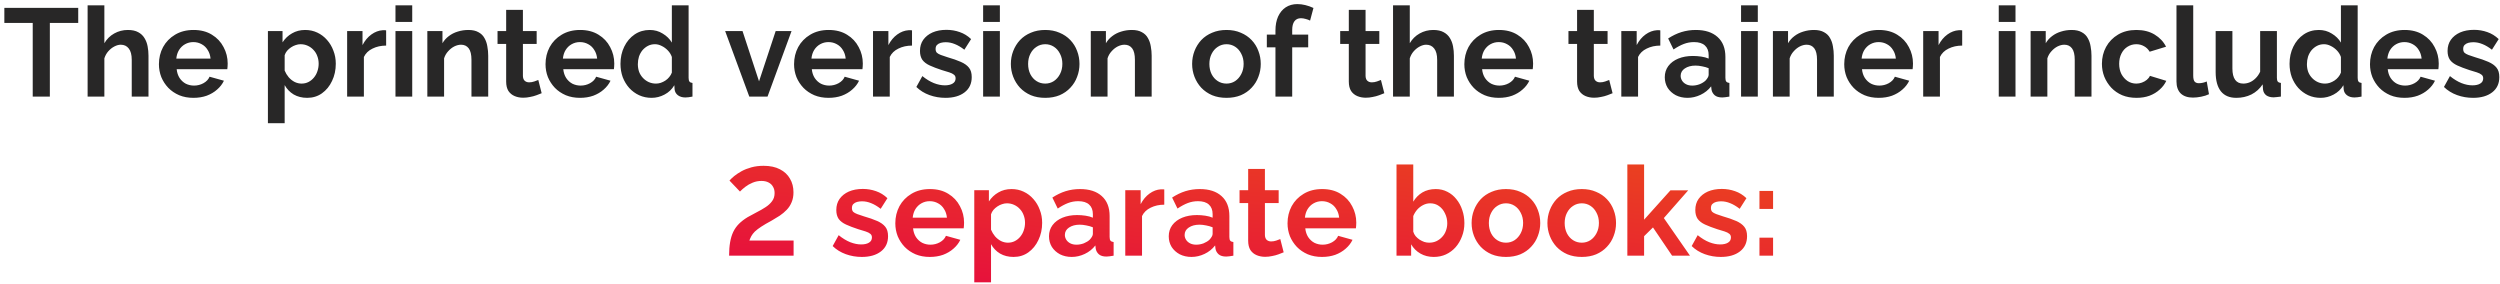
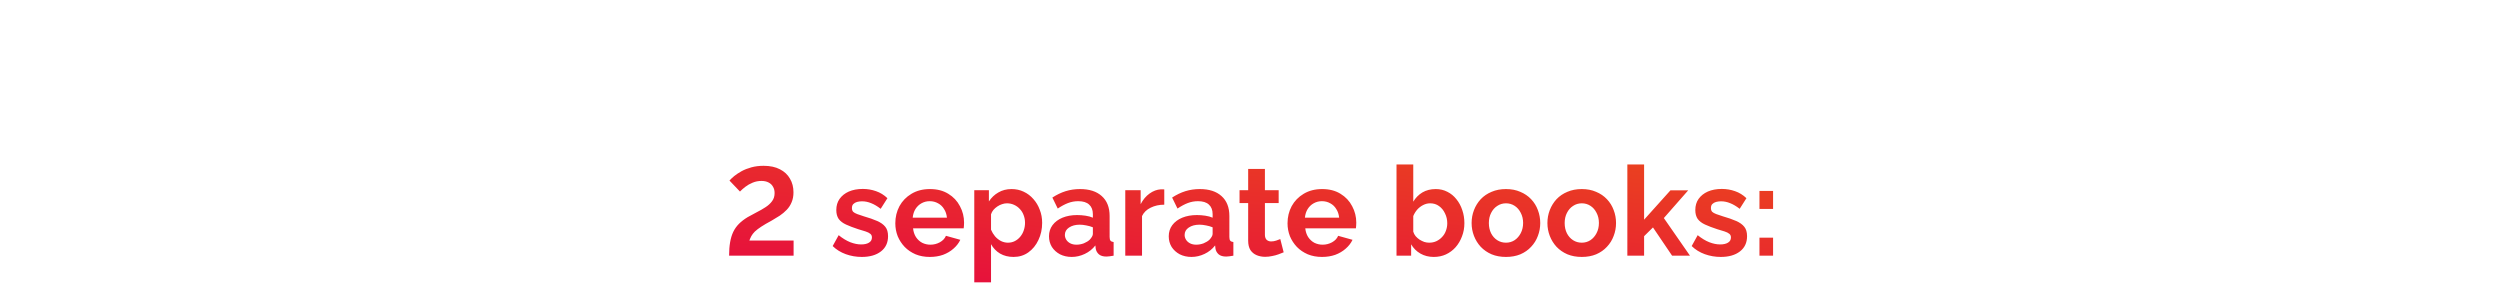
<svg xmlns="http://www.w3.org/2000/svg" width="440" height="50" viewBox="0 0 440 50" fill="none">
-   <path d="M13.767 4.042H8.773V17H5.759V4.042H0.765V1.38H13.767V4.042ZM26.134 17H23.186V10.532C23.186 9.637 23.01 8.97 22.658 8.53C22.321 8.09 21.852 7.87 21.25 7.87C20.898 7.87 20.524 7.973 20.128 8.178C19.732 8.383 19.373 8.669 19.05 9.036C18.742 9.388 18.515 9.799 18.368 10.268V17H15.42V0.94H18.368V7.606C18.794 6.873 19.373 6.301 20.106 5.89C20.84 5.479 21.639 5.274 22.504 5.274C23.252 5.274 23.861 5.406 24.33 5.67C24.799 5.919 25.166 6.264 25.43 6.704C25.694 7.129 25.878 7.613 25.98 8.156C26.083 8.684 26.134 9.234 26.134 9.806V17ZM34.044 17.22C33.12 17.22 32.283 17.066 31.535 16.758C30.788 16.435 30.149 16.003 29.622 15.46C29.093 14.903 28.683 14.272 28.39 13.568C28.111 12.849 27.971 12.094 27.971 11.302C27.971 10.202 28.213 9.197 28.698 8.288C29.196 7.379 29.9 6.653 30.809 6.11C31.733 5.553 32.819 5.274 34.066 5.274C35.327 5.274 36.405 5.553 37.3 6.11C38.194 6.653 38.876 7.379 39.346 8.288C39.83 9.183 40.072 10.151 40.072 11.192C40.072 11.368 40.064 11.551 40.05 11.742C40.035 11.918 40.02 12.065 40.005 12.182H31.096C31.154 12.769 31.323 13.282 31.602 13.722C31.895 14.162 32.261 14.499 32.702 14.734C33.156 14.954 33.64 15.064 34.154 15.064C34.74 15.064 35.29 14.925 35.803 14.646C36.331 14.353 36.691 13.971 36.882 13.502L39.411 14.206C39.133 14.793 38.73 15.313 38.202 15.768C37.688 16.223 37.08 16.582 36.376 16.846C35.672 17.095 34.894 17.22 34.044 17.22ZM31.029 10.312H37.057C36.999 9.725 36.83 9.219 36.551 8.794C36.288 8.354 35.935 8.017 35.495 7.782C35.056 7.533 34.564 7.408 34.022 7.408C33.493 7.408 33.01 7.533 32.569 7.782C32.144 8.017 31.792 8.354 31.514 8.794C31.25 9.219 31.088 9.725 31.029 10.312ZM54.06 17.22C53.166 17.22 52.374 17.022 51.684 16.626C51.01 16.215 50.482 15.665 50.1 14.976V21.686H47.153V5.472H49.727V7.452C50.166 6.777 50.724 6.249 51.398 5.868C52.073 5.472 52.843 5.274 53.709 5.274C54.486 5.274 55.197 5.428 55.843 5.736C56.502 6.044 57.075 6.477 57.559 7.034C58.042 7.577 58.416 8.207 58.681 8.926C58.959 9.63 59.099 10.393 59.099 11.214C59.099 12.329 58.879 13.341 58.438 14.25C58.013 15.159 57.419 15.885 56.657 16.428C55.908 16.956 55.043 17.22 54.06 17.22ZM53.071 14.712C53.525 14.712 53.936 14.617 54.303 14.426C54.669 14.235 54.984 13.979 55.248 13.656C55.527 13.319 55.733 12.945 55.864 12.534C56.011 12.109 56.084 11.669 56.084 11.214C56.084 10.73 56.004 10.283 55.843 9.872C55.696 9.461 55.476 9.102 55.182 8.794C54.889 8.471 54.544 8.222 54.148 8.046C53.767 7.87 53.349 7.782 52.895 7.782C52.616 7.782 52.33 7.833 52.036 7.936C51.758 8.024 51.486 8.156 51.222 8.332C50.959 8.508 50.724 8.713 50.519 8.948C50.328 9.183 50.188 9.439 50.1 9.718V12.424C50.276 12.849 50.511 13.238 50.804 13.59C51.112 13.942 51.465 14.221 51.861 14.426C52.257 14.617 52.66 14.712 53.071 14.712ZM67.96 8.024C67.065 8.024 66.266 8.2 65.562 8.552C64.858 8.889 64.352 9.381 64.044 10.026V17H61.096V5.472H63.802V7.936C64.213 7.144 64.733 6.521 65.364 6.066C65.995 5.611 66.662 5.362 67.366 5.318C67.527 5.318 67.652 5.318 67.74 5.318C67.828 5.318 67.901 5.325 67.96 5.34V8.024ZM69.604 17V5.472H72.552V17H69.604ZM69.604 3.866V0.94H72.552V3.866H69.604ZM85.925 17H82.977V10.532C82.977 9.608 82.816 8.933 82.493 8.508C82.171 8.083 81.723 7.87 81.151 7.87C80.755 7.87 80.352 7.973 79.941 8.178C79.545 8.383 79.186 8.669 78.863 9.036C78.54 9.388 78.306 9.799 78.159 10.268V17H75.211V5.472H77.873V7.606C78.166 7.107 78.54 6.689 78.995 6.352C79.45 6 79.971 5.736 80.557 5.56C81.159 5.369 81.789 5.274 82.449 5.274C83.168 5.274 83.754 5.406 84.209 5.67C84.678 5.919 85.031 6.264 85.265 6.704C85.514 7.129 85.683 7.613 85.771 8.156C85.874 8.699 85.925 9.249 85.925 9.806V17ZM95.332 16.406C95.083 16.509 94.782 16.626 94.43 16.758C94.078 16.89 93.697 16.993 93.286 17.066C92.89 17.154 92.487 17.198 92.076 17.198C91.533 17.198 91.035 17.103 90.58 16.912C90.125 16.721 89.759 16.421 89.48 16.01C89.216 15.585 89.084 15.035 89.084 14.36V7.738H87.566V5.472H89.084V1.732H92.032V5.472H94.452V7.738H92.032V13.37C92.047 13.766 92.157 14.052 92.362 14.228C92.567 14.404 92.824 14.492 93.132 14.492C93.44 14.492 93.741 14.441 94.034 14.338C94.327 14.235 94.562 14.147 94.738 14.074L95.332 16.406ZM102.084 17.22C101.16 17.22 100.324 17.066 99.576 16.758C98.829 16.435 98.191 16.003 97.662 15.46C97.135 14.903 96.724 14.272 96.43 13.568C96.152 12.849 96.013 12.094 96.013 11.302C96.013 10.202 96.254 9.197 96.739 8.288C97.237 7.379 97.941 6.653 98.85 6.11C99.775 5.553 100.86 5.274 102.106 5.274C103.368 5.274 104.446 5.553 105.34 6.11C106.235 6.653 106.917 7.379 107.386 8.288C107.87 9.183 108.112 10.151 108.112 11.192C108.112 11.368 108.105 11.551 108.09 11.742C108.076 11.918 108.061 12.065 108.046 12.182H99.136C99.195 12.769 99.364 13.282 99.642 13.722C99.936 14.162 100.302 14.499 100.742 14.734C101.197 14.954 101.681 15.064 102.194 15.064C102.781 15.064 103.331 14.925 103.844 14.646C104.372 14.353 104.732 13.971 104.922 13.502L107.452 14.206C107.174 14.793 106.77 15.313 106.242 15.768C105.729 16.223 105.12 16.582 104.416 16.846C103.712 17.095 102.935 17.22 102.084 17.22ZM99.07 10.312H105.098C105.04 9.725 104.871 9.219 104.592 8.794C104.328 8.354 103.976 8.017 103.536 7.782C103.096 7.533 102.605 7.408 102.062 7.408C101.534 7.408 101.05 7.533 100.61 7.782C100.185 8.017 99.833 8.354 99.555 8.794C99.29 9.219 99.129 9.725 99.07 10.312ZM109.204 11.236C109.204 10.121 109.424 9.117 109.864 8.222C110.304 7.313 110.913 6.594 111.69 6.066C112.468 5.538 113.355 5.274 114.352 5.274C115.203 5.274 115.966 5.487 116.64 5.912C117.33 6.323 117.865 6.851 118.246 7.496V0.94H121.194V13.7C121.194 14.008 121.246 14.228 121.348 14.36C121.451 14.492 121.627 14.573 121.876 14.602V17C121.363 17.103 120.945 17.154 120.622 17.154C120.094 17.154 119.654 17.022 119.302 16.758C118.965 16.494 118.774 16.149 118.73 15.724L118.686 14.998C118.261 15.717 117.682 16.267 116.948 16.648C116.23 17.029 115.474 17.22 114.682 17.22C113.89 17.22 113.157 17.066 112.482 16.758C111.822 16.45 111.243 16.025 110.744 15.482C110.26 14.939 109.879 14.309 109.6 13.59C109.336 12.857 109.204 12.072 109.204 11.236ZM118.246 12.776V10.026C118.1 9.601 117.865 9.219 117.542 8.882C117.22 8.545 116.86 8.281 116.464 8.09C116.068 7.885 115.672 7.782 115.276 7.782C114.822 7.782 114.411 7.877 114.044 8.068C113.678 8.259 113.355 8.515 113.076 8.838C112.812 9.161 112.607 9.535 112.46 9.96C112.328 10.385 112.262 10.833 112.262 11.302C112.262 11.771 112.336 12.219 112.482 12.644C112.644 13.055 112.871 13.414 113.164 13.722C113.458 14.03 113.795 14.272 114.176 14.448C114.572 14.624 114.998 14.712 115.452 14.712C115.731 14.712 116.01 14.668 116.288 14.58C116.582 14.477 116.853 14.345 117.102 14.184C117.366 14.008 117.594 13.803 117.784 13.568C117.99 13.319 118.144 13.055 118.246 12.776ZM131.874 17L127.628 5.472H130.686L133.59 14.316L136.516 5.472H139.31L135.086 17H131.874ZM145.827 17.22C144.903 17.22 144.067 17.066 143.319 16.758C142.571 16.435 141.933 16.003 141.405 15.46C140.877 14.903 140.466 14.272 140.173 13.568C139.894 12.849 139.755 12.094 139.755 11.302C139.755 10.202 139.997 9.197 140.481 8.288C140.979 7.379 141.683 6.653 142.593 6.11C143.517 5.553 144.602 5.274 145.849 5.274C147.11 5.274 148.188 5.553 149.083 6.11C149.977 6.653 150.659 7.379 151.129 8.288C151.613 9.183 151.855 10.151 151.855 11.192C151.855 11.368 151.847 11.551 151.833 11.742C151.818 11.918 151.803 12.065 151.789 12.182H142.879C142.937 12.769 143.106 13.282 143.385 13.722C143.678 14.162 144.045 14.499 144.485 14.734C144.939 14.954 145.423 15.064 145.937 15.064C146.523 15.064 147.073 14.925 147.587 14.646C148.115 14.353 148.474 13.971 148.665 13.502L151.195 14.206C150.916 14.793 150.513 15.313 149.985 15.768C149.471 16.223 148.863 16.582 148.159 16.846C147.455 17.095 146.677 17.22 145.827 17.22ZM142.813 10.312H148.841C148.782 9.725 148.613 9.219 148.335 8.794C148.071 8.354 147.719 8.017 147.279 7.782C146.839 7.533 146.347 7.408 145.805 7.408C145.277 7.408 144.793 7.533 144.353 7.782C143.927 8.017 143.575 8.354 143.297 8.794C143.033 9.219 142.871 9.725 142.813 10.312ZM160.515 8.024C159.62 8.024 158.821 8.2 158.117 8.552C157.413 8.889 156.907 9.381 156.599 10.026V17H153.651V5.472H156.357V7.936C156.767 7.144 157.288 6.521 157.919 6.066C158.549 5.611 159.217 5.362 159.921 5.318C160.082 5.318 160.207 5.318 160.295 5.318C160.383 5.318 160.456 5.325 160.515 5.34V8.024ZM166.404 17.22C165.422 17.22 164.483 17.059 163.588 16.736C162.694 16.413 161.924 15.937 161.278 15.306L162.334 13.392C163.024 13.949 163.698 14.36 164.358 14.624C165.033 14.888 165.678 15.02 166.294 15.02C166.866 15.02 167.321 14.917 167.658 14.712C168.01 14.507 168.186 14.199 168.186 13.788C168.186 13.509 168.091 13.297 167.9 13.15C167.71 12.989 167.431 12.849 167.064 12.732C166.712 12.615 166.28 12.483 165.766 12.336C164.916 12.057 164.204 11.786 163.632 11.522C163.06 11.258 162.628 10.928 162.334 10.532C162.056 10.121 161.916 9.601 161.916 8.97C161.916 8.207 162.107 7.555 162.488 7.012C162.884 6.455 163.427 6.022 164.116 5.714C164.82 5.406 165.642 5.252 166.58 5.252C167.402 5.252 168.179 5.384 168.912 5.648C169.646 5.897 170.313 6.308 170.914 6.88L169.726 8.75C169.14 8.295 168.582 7.965 168.054 7.76C167.526 7.54 166.991 7.43 166.448 7.43C166.14 7.43 165.847 7.467 165.568 7.54C165.304 7.613 165.084 7.738 164.908 7.914C164.747 8.075 164.666 8.31 164.666 8.618C164.666 8.897 164.74 9.117 164.886 9.278C165.048 9.425 165.282 9.557 165.59 9.674C165.913 9.791 166.302 9.923 166.756 10.07C167.68 10.334 168.458 10.605 169.088 10.884C169.734 11.163 170.218 11.507 170.54 11.918C170.863 12.314 171.024 12.864 171.024 13.568C171.024 14.712 170.606 15.607 169.77 16.252C168.934 16.897 167.812 17.22 166.404 17.22ZM173.03 17V5.472H175.978V17H173.03ZM173.03 3.866V0.94H175.978V3.866H173.03ZM183.961 17.22C183.022 17.22 182.179 17.066 181.431 16.758C180.683 16.435 180.045 15.995 179.517 15.438C179.004 14.881 178.608 14.243 178.329 13.524C178.05 12.805 177.911 12.05 177.911 11.258C177.911 10.451 178.05 9.689 178.329 8.97C178.608 8.251 179.004 7.613 179.517 7.056C180.045 6.499 180.683 6.066 181.431 5.758C182.179 5.435 183.022 5.274 183.961 5.274C184.9 5.274 185.736 5.435 186.469 5.758C187.217 6.066 187.855 6.499 188.383 7.056C188.911 7.613 189.307 8.251 189.571 8.97C189.85 9.689 189.989 10.451 189.989 11.258C189.989 12.05 189.85 12.805 189.571 13.524C189.307 14.243 188.911 14.881 188.383 15.438C187.87 15.995 187.239 16.435 186.491 16.758C185.743 17.066 184.9 17.22 183.961 17.22ZM180.947 11.258C180.947 11.933 181.079 12.534 181.343 13.062C181.607 13.575 181.966 13.979 182.421 14.272C182.876 14.565 183.389 14.712 183.961 14.712C184.518 14.712 185.024 14.565 185.479 14.272C185.934 13.964 186.293 13.553 186.557 13.04C186.836 12.512 186.975 11.911 186.975 11.236C186.975 10.576 186.836 9.982 186.557 9.454C186.293 8.926 185.934 8.515 185.479 8.222C185.024 7.929 184.518 7.782 183.961 7.782C183.389 7.782 182.876 7.936 182.421 8.244C181.966 8.537 181.607 8.948 181.343 9.476C181.079 9.989 180.947 10.583 180.947 11.258ZM202.693 17H199.745V10.532C199.745 9.608 199.583 8.933 199.261 8.508C198.938 8.083 198.491 7.87 197.919 7.87C197.523 7.87 197.119 7.973 196.709 8.178C196.313 8.383 195.953 8.669 195.631 9.036C195.308 9.388 195.073 9.799 194.927 10.268V17H191.979V5.472H194.641V7.606C194.934 7.107 195.308 6.689 195.763 6.352C196.217 6 196.738 5.736 197.325 5.56C197.926 5.369 198.557 5.274 199.217 5.274C199.935 5.274 200.522 5.406 200.977 5.67C201.446 5.919 201.798 6.264 202.033 6.704C202.282 7.129 202.451 7.613 202.539 8.156C202.641 8.699 202.693 9.249 202.693 9.806V17ZM215.865 17.22C214.927 17.22 214.083 17.066 213.335 16.758C212.587 16.435 211.949 15.995 211.421 15.438C210.908 14.881 210.512 14.243 210.233 13.524C209.955 12.805 209.815 12.05 209.815 11.258C209.815 10.451 209.955 9.689 210.233 8.97C210.512 8.251 210.908 7.613 211.421 7.056C211.949 6.499 212.587 6.066 213.335 5.758C214.083 5.435 214.927 5.274 215.865 5.274C216.804 5.274 217.64 5.435 218.373 5.758C219.121 6.066 219.759 6.499 220.287 7.056C220.815 7.613 221.211 8.251 221.475 8.97C221.754 9.689 221.893 10.451 221.893 11.258C221.893 12.05 221.754 12.805 221.475 13.524C221.211 14.243 220.815 14.881 220.287 15.438C219.774 15.995 219.143 16.435 218.395 16.758C217.647 17.066 216.804 17.22 215.865 17.22ZM212.851 11.258C212.851 11.933 212.983 12.534 213.247 13.062C213.511 13.575 213.871 13.979 214.325 14.272C214.78 14.565 215.293 14.712 215.865 14.712C216.423 14.712 216.929 14.565 217.383 14.272C217.838 13.964 218.197 13.553 218.461 13.04C218.74 12.512 218.879 11.911 218.879 11.236C218.879 10.576 218.74 9.982 218.461 9.454C218.197 8.926 217.838 8.515 217.383 8.222C216.929 7.929 216.423 7.782 215.865 7.782C215.293 7.782 214.78 7.936 214.325 8.244C213.871 8.537 213.511 8.948 213.247 9.476C212.983 9.989 212.851 10.583 212.851 11.258ZM224.48 17V8.332H222.962V6.088H224.48V5.384C224.48 4.431 224.634 3.609 224.942 2.92C225.264 2.216 225.712 1.673 226.284 1.292C226.87 0.911 227.552 0.72 228.33 0.72C228.799 0.72 229.268 0.779 229.738 0.896C230.222 1.013 230.698 1.182 231.168 1.402L230.574 3.624C230.354 3.507 230.097 3.411 229.804 3.338C229.51 3.25 229.232 3.206 228.968 3.206C228.469 3.206 228.088 3.382 227.824 3.734C227.56 4.086 227.428 4.599 227.428 5.274V6.088H230.244V8.332H227.428V17H224.48ZM243.639 16.406C243.389 16.509 243.089 16.626 242.737 16.758C242.385 16.89 242.003 16.993 241.593 17.066C241.197 17.154 240.793 17.198 240.383 17.198C239.84 17.198 239.341 17.103 238.887 16.912C238.432 16.721 238.065 16.421 237.787 16.01C237.523 15.585 237.391 15.035 237.391 14.36V7.738H235.873V5.472H237.391V1.732H240.339V5.472H242.759V7.738H240.339V13.37C240.353 13.766 240.463 14.052 240.669 14.228C240.874 14.404 241.131 14.492 241.439 14.492C241.747 14.492 242.047 14.441 242.341 14.338C242.634 14.235 242.869 14.147 243.045 14.074L243.639 16.406ZM255.888 17H252.94V10.532C252.94 9.637 252.764 8.97 252.412 8.53C252.075 8.09 251.605 7.87 251.004 7.87C250.652 7.87 250.278 7.973 249.882 8.178C249.486 8.383 249.127 8.669 248.804 9.036C248.496 9.388 248.269 9.799 248.122 10.268V17H245.174V0.94H248.122V7.606C248.547 6.873 249.127 6.301 249.86 5.89C250.593 5.479 251.393 5.274 252.258 5.274C253.006 5.274 253.615 5.406 254.084 5.67C254.553 5.919 254.92 6.264 255.184 6.704C255.448 7.129 255.631 7.613 255.734 8.156C255.837 8.684 255.888 9.234 255.888 9.806V17ZM263.797 17.22C262.873 17.22 262.037 17.066 261.289 16.758C260.541 16.435 259.903 16.003 259.375 15.46C258.847 14.903 258.437 14.272 258.143 13.568C257.865 12.849 257.725 12.094 257.725 11.302C257.725 10.202 257.967 9.197 258.451 8.288C258.95 7.379 259.654 6.653 260.563 6.11C261.487 5.553 262.573 5.274 263.819 5.274C265.081 5.274 266.159 5.553 267.053 6.11C267.948 6.653 268.63 7.379 269.099 8.288C269.583 9.183 269.825 10.151 269.825 11.192C269.825 11.368 269.818 11.551 269.803 11.742C269.789 11.918 269.774 12.065 269.759 12.182H260.849C260.908 12.769 261.077 13.282 261.355 13.722C261.649 14.162 262.015 14.499 262.455 14.734C262.91 14.954 263.394 15.064 263.907 15.064C264.494 15.064 265.044 14.925 265.557 14.646C266.085 14.353 266.445 13.971 266.635 13.502L269.165 14.206C268.887 14.793 268.483 15.313 267.955 15.768C267.442 16.223 266.833 16.582 266.129 16.846C265.425 17.095 264.648 17.22 263.797 17.22ZM260.783 10.312H266.811C266.753 9.725 266.584 9.219 266.305 8.794C266.041 8.354 265.689 8.017 265.249 7.782C264.809 7.533 264.318 7.408 263.775 7.408C263.247 7.408 262.763 7.533 262.323 7.782C261.898 8.017 261.546 8.354 261.267 8.794C261.003 9.219 260.842 9.725 260.783 10.312ZM283.814 16.406C283.565 16.509 283.264 16.626 282.912 16.758C282.56 16.89 282.179 16.993 281.768 17.066C281.372 17.154 280.969 17.198 280.558 17.198C280.016 17.198 279.517 17.103 279.062 16.912C278.608 16.721 278.241 16.421 277.962 16.01C277.698 15.585 277.566 15.035 277.566 14.36V7.738H276.048V5.472H277.566V1.732H280.514V5.472H282.934V7.738H280.514V13.37C280.529 13.766 280.639 14.052 280.844 14.228C281.05 14.404 281.306 14.492 281.614 14.492C281.922 14.492 282.223 14.441 282.516 14.338C282.81 14.235 283.044 14.147 283.22 14.074L283.814 16.406ZM292.214 8.024C291.319 8.024 290.52 8.2 289.816 8.552C289.112 8.889 288.606 9.381 288.298 10.026V17H285.35V5.472H288.056V7.936C288.466 7.144 288.987 6.521 289.618 6.066C290.248 5.611 290.916 5.362 291.62 5.318C291.781 5.318 291.906 5.318 291.994 5.318C292.082 5.318 292.155 5.325 292.214 5.34V8.024ZM293.001 13.59C293.001 12.842 293.207 12.189 293.617 11.632C294.043 11.06 294.629 10.62 295.377 10.312C296.125 10.004 296.983 9.85 297.951 9.85C298.435 9.85 298.927 9.887 299.425 9.96C299.924 10.033 300.357 10.151 300.723 10.312V9.696C300.723 8.963 300.503 8.398 300.063 8.002C299.638 7.606 299 7.408 298.149 7.408C297.519 7.408 296.917 7.518 296.345 7.738C295.773 7.958 295.172 8.281 294.541 8.706L293.595 6.77C294.358 6.271 295.135 5.897 295.927 5.648C296.734 5.399 297.577 5.274 298.457 5.274C300.1 5.274 301.376 5.685 302.285 6.506C303.209 7.327 303.671 8.501 303.671 10.026V13.7C303.671 14.008 303.723 14.228 303.825 14.36C303.943 14.492 304.126 14.573 304.375 14.602V17C304.111 17.044 303.869 17.081 303.649 17.11C303.444 17.139 303.268 17.154 303.121 17.154C302.535 17.154 302.087 17.022 301.779 16.758C301.486 16.494 301.303 16.171 301.229 15.79L301.163 15.196C300.665 15.841 300.041 16.34 299.293 16.692C298.545 17.044 297.783 17.22 297.005 17.22C296.243 17.22 295.553 17.066 294.937 16.758C294.336 16.435 293.859 16.003 293.507 15.46C293.17 14.903 293.001 14.279 293.001 13.59ZM300.173 14.184C300.335 14.008 300.467 13.832 300.569 13.656C300.672 13.48 300.723 13.319 300.723 13.172V12.006C300.371 11.859 299.99 11.749 299.579 11.676C299.169 11.588 298.78 11.544 298.413 11.544C297.651 11.544 297.02 11.713 296.521 12.05C296.037 12.373 295.795 12.805 295.795 13.348C295.795 13.641 295.876 13.92 296.037 14.184C296.199 14.448 296.433 14.661 296.741 14.822C297.049 14.983 297.416 15.064 297.841 15.064C298.281 15.064 298.714 14.983 299.139 14.822C299.565 14.646 299.909 14.433 300.173 14.184ZM306.426 17V5.472H309.374V17H306.426ZM306.426 3.866V0.94H309.374V3.866H306.426ZM322.747 17H319.799V10.532C319.799 9.608 319.638 8.933 319.315 8.508C318.993 8.083 318.545 7.87 317.973 7.87C317.577 7.87 317.174 7.973 316.763 8.178C316.367 8.383 316.008 8.669 315.685 9.036C315.363 9.388 315.128 9.799 314.981 10.268V17H312.033V5.472H314.695V7.606C314.989 7.107 315.363 6.689 315.817 6.352C316.272 6 316.793 5.736 317.379 5.56C317.981 5.369 318.611 5.274 319.271 5.274C319.99 5.274 320.577 5.406 321.031 5.67C321.501 5.919 321.853 6.264 322.087 6.704C322.337 7.129 322.505 7.613 322.593 8.156C322.696 8.699 322.747 9.249 322.747 9.806V17ZM330.657 17.22C329.733 17.22 328.897 17.066 328.149 16.758C327.401 16.435 326.763 16.003 326.235 15.46C325.707 14.903 325.296 14.272 325.003 13.568C324.724 12.849 324.585 12.094 324.585 11.302C324.585 10.202 324.827 9.197 325.311 8.288C325.809 7.379 326.513 6.653 327.423 6.11C328.347 5.553 329.432 5.274 330.679 5.274C331.94 5.274 333.018 5.553 333.913 6.11C334.807 6.653 335.489 7.379 335.959 8.288C336.443 9.183 336.685 10.151 336.685 11.192C336.685 11.368 336.677 11.551 336.663 11.742C336.648 11.918 336.633 12.065 336.619 12.182H327.709C327.767 12.769 327.936 13.282 328.215 13.722C328.508 14.162 328.875 14.499 329.315 14.734C329.769 14.954 330.253 15.064 330.767 15.064C331.353 15.064 331.903 14.925 332.417 14.646C332.945 14.353 333.304 13.971 333.495 13.502L336.025 14.206C335.746 14.793 335.343 15.313 334.815 15.768C334.301 16.223 333.693 16.582 332.989 16.846C332.285 17.095 331.507 17.22 330.657 17.22ZM327.643 10.312H333.671C333.612 9.725 333.443 9.219 333.165 8.794C332.901 8.354 332.549 8.017 332.109 7.782C331.669 7.533 331.177 7.408 330.635 7.408C330.107 7.408 329.623 7.533 329.183 7.782C328.757 8.017 328.405 8.354 328.127 8.794C327.863 9.219 327.701 9.725 327.643 10.312ZM345.345 8.024C344.45 8.024 343.651 8.2 342.947 8.552C342.243 8.889 341.737 9.381 341.429 10.026V17H338.481V5.472H341.187V7.936C341.597 7.144 342.118 6.521 342.749 6.066C343.379 5.611 344.047 5.362 344.751 5.318C344.912 5.318 345.037 5.318 345.125 5.318C345.213 5.318 345.286 5.325 345.345 5.34V8.024ZM351.78 17V5.472H354.728V17H351.78ZM351.78 3.866V0.94H354.728V3.866H351.78ZM368.101 17H365.153V10.532C365.153 9.608 364.992 8.933 364.669 8.508C364.346 8.083 363.899 7.87 363.327 7.87C362.931 7.87 362.528 7.973 362.117 8.178C361.721 8.383 361.362 8.669 361.039 9.036C360.716 9.388 360.482 9.799 360.335 10.268V17H357.387V5.472H360.049V7.606C360.342 7.107 360.716 6.689 361.171 6.352C361.626 6 362.146 5.736 362.733 5.56C363.334 5.369 363.965 5.274 364.625 5.274C365.344 5.274 365.93 5.406 366.385 5.67C366.854 5.919 367.206 6.264 367.441 6.704C367.69 7.129 367.859 7.613 367.947 8.156C368.05 8.699 368.101 9.249 368.101 9.806V17ZM376.032 17.22C375.094 17.22 374.25 17.066 373.502 16.758C372.754 16.435 372.116 15.995 371.588 15.438C371.06 14.866 370.65 14.221 370.356 13.502C370.078 12.783 369.938 12.028 369.938 11.236C369.938 10.151 370.18 9.161 370.664 8.266C371.163 7.357 371.867 6.631 372.776 6.088C373.686 5.545 374.764 5.274 376.01 5.274C377.257 5.274 378.328 5.545 379.222 6.088C380.117 6.631 380.784 7.342 381.224 8.222L378.342 9.102C378.093 8.677 377.763 8.354 377.352 8.134C376.942 7.899 376.487 7.782 375.988 7.782C375.431 7.782 374.918 7.929 374.448 8.222C373.994 8.501 373.634 8.904 373.37 9.432C373.106 9.945 372.974 10.547 372.974 11.236C372.974 11.911 373.106 12.512 373.37 13.04C373.649 13.553 374.016 13.964 374.47 14.272C374.925 14.565 375.431 14.712 375.988 14.712C376.34 14.712 376.67 14.653 376.978 14.536C377.301 14.419 377.587 14.257 377.836 14.052C378.086 13.847 378.269 13.612 378.386 13.348L381.268 14.228C381.004 14.8 380.616 15.313 380.102 15.768C379.604 16.223 379.01 16.582 378.32 16.846C377.646 17.095 376.883 17.22 376.032 17.22ZM383.06 0.94H386.008V13.304C386.008 13.832 386.096 14.191 386.272 14.382C386.448 14.558 386.69 14.646 386.998 14.646C387.233 14.646 387.475 14.617 387.724 14.558C387.974 14.499 388.194 14.426 388.384 14.338L388.78 16.582C388.384 16.773 387.922 16.919 387.394 17.022C386.866 17.125 386.39 17.176 385.964 17.176C385.04 17.176 384.322 16.934 383.808 16.45C383.31 15.951 383.06 15.247 383.06 14.338V0.94ZM389.955 12.688V5.472H392.903V12.05C392.903 12.93 393.064 13.597 393.387 14.052C393.709 14.492 394.186 14.712 394.817 14.712C395.198 14.712 395.572 14.639 395.939 14.492C396.32 14.331 396.665 14.096 396.973 13.788C397.295 13.48 397.567 13.091 397.787 12.622V5.472H400.735V13.7C400.735 14.008 400.786 14.228 400.889 14.36C401.006 14.492 401.189 14.573 401.439 14.602V17C401.145 17.044 400.896 17.073 400.691 17.088C400.5 17.117 400.324 17.132 400.163 17.132C399.635 17.132 399.202 17.015 398.865 16.78C398.542 16.531 398.351 16.193 398.293 15.768L398.227 14.844C397.713 15.621 397.053 16.215 396.247 16.626C395.44 17.022 394.553 17.22 393.585 17.22C392.397 17.22 391.495 16.839 390.879 16.076C390.263 15.299 389.955 14.169 389.955 12.688ZM402.96 11.236C402.96 10.121 403.18 9.117 403.62 8.222C404.06 7.313 404.669 6.594 405.446 6.066C406.224 5.538 407.111 5.274 408.108 5.274C408.959 5.274 409.722 5.487 410.396 5.912C411.086 6.323 411.621 6.851 412.002 7.496V0.94H414.95V13.7C414.95 14.008 415.002 14.228 415.104 14.36C415.207 14.492 415.383 14.573 415.632 14.602V17C415.119 17.103 414.701 17.154 414.378 17.154C413.85 17.154 413.41 17.022 413.058 16.758C412.721 16.494 412.53 16.149 412.486 15.724L412.442 14.998C412.017 15.717 411.438 16.267 410.704 16.648C409.986 17.029 409.23 17.22 408.438 17.22C407.646 17.22 406.913 17.066 406.238 16.758C405.578 16.45 404.999 16.025 404.5 15.482C404.016 14.939 403.635 14.309 403.356 13.59C403.092 12.857 402.96 12.072 402.96 11.236ZM412.002 12.776V10.026C411.856 9.601 411.621 9.219 411.298 8.882C410.976 8.545 410.616 8.281 410.22 8.09C409.824 7.885 409.428 7.782 409.032 7.782C408.578 7.782 408.167 7.877 407.8 8.068C407.434 8.259 407.111 8.515 406.832 8.838C406.568 9.161 406.363 9.535 406.216 9.96C406.084 10.385 406.018 10.833 406.018 11.302C406.018 11.771 406.092 12.219 406.238 12.644C406.4 13.055 406.627 13.414 406.92 13.722C407.214 14.03 407.551 14.272 407.932 14.448C408.328 14.624 408.754 14.712 409.208 14.712C409.487 14.712 409.766 14.668 410.044 14.58C410.338 14.477 410.609 14.345 410.858 14.184C411.122 14.008 411.35 13.803 411.54 13.568C411.746 13.319 411.9 13.055 412.002 12.776ZM423.19 17.22C422.266 17.22 421.43 17.066 420.682 16.758C419.934 16.435 419.296 16.003 418.768 15.46C418.24 14.903 417.829 14.272 417.536 13.568C417.257 12.849 417.118 12.094 417.118 11.302C417.118 10.202 417.36 9.197 417.844 8.288C418.343 7.379 419.047 6.653 419.956 6.11C420.88 5.553 421.965 5.274 423.212 5.274C424.473 5.274 425.551 5.553 426.446 6.11C427.341 6.653 428.023 7.379 428.492 8.288C428.976 9.183 429.218 10.151 429.218 11.192C429.218 11.368 429.211 11.551 429.196 11.742C429.181 11.918 429.167 12.065 429.152 12.182H420.242C420.301 12.769 420.469 13.282 420.748 13.722C421.041 14.162 421.408 14.499 421.848 14.734C422.303 14.954 422.787 15.064 423.3 15.064C423.887 15.064 424.437 14.925 424.95 14.646C425.478 14.353 425.837 13.971 426.028 13.502L428.558 14.206C428.279 14.793 427.876 15.313 427.348 15.768C426.835 16.223 426.226 16.582 425.522 16.846C424.818 17.095 424.041 17.22 423.19 17.22ZM420.176 10.312H426.204C426.145 9.725 425.977 9.219 425.698 8.794C425.434 8.354 425.082 8.017 424.642 7.782C424.202 7.533 423.711 7.408 423.168 7.408C422.64 7.408 422.156 7.533 421.716 7.782C421.291 8.017 420.939 8.354 420.66 8.794C420.396 9.219 420.235 9.725 420.176 10.312ZM435.26 17.22C434.277 17.22 433.339 17.059 432.444 16.736C431.549 16.413 430.779 15.937 430.134 15.306L431.19 13.392C431.879 13.949 432.554 14.36 433.214 14.624C433.889 14.888 434.534 15.02 435.15 15.02C435.722 15.02 436.177 14.917 436.514 14.712C436.866 14.507 437.042 14.199 437.042 13.788C437.042 13.509 436.947 13.297 436.756 13.15C436.565 12.989 436.287 12.849 435.92 12.732C435.568 12.615 435.135 12.483 434.622 12.336C433.771 12.057 433.06 11.786 432.488 11.522C431.916 11.258 431.483 10.928 431.19 10.532C430.911 10.121 430.772 9.601 430.772 8.97C430.772 8.207 430.963 7.555 431.344 7.012C431.74 6.455 432.283 6.022 432.972 5.714C433.676 5.406 434.497 5.252 435.436 5.252C436.257 5.252 437.035 5.384 437.768 5.648C438.501 5.897 439.169 6.308 439.77 6.88L438.582 8.75C437.995 8.295 437.438 7.965 436.91 7.76C436.382 7.54 435.847 7.43 435.304 7.43C434.996 7.43 434.703 7.467 434.424 7.54C434.16 7.613 433.94 7.738 433.764 7.914C433.603 8.075 433.522 8.31 433.522 8.618C433.522 8.897 433.595 9.117 433.742 9.278C433.903 9.425 434.138 9.557 434.446 9.674C434.769 9.791 435.157 9.923 435.612 10.07C436.536 10.334 437.313 10.605 437.944 10.884C438.589 11.163 439.073 11.507 439.396 11.918C439.719 12.314 439.88 12.864 439.88 13.568C439.88 14.712 439.462 15.607 438.626 16.252C437.79 16.897 436.668 17.22 435.26 17.22Z" fill="#282727" />
-   <path d="M128.321 45C128.321 44.105 128.38 43.321 128.497 42.646C128.614 41.957 128.798 41.348 129.047 40.82C129.311 40.277 129.648 39.801 130.059 39.39C130.47 38.979 130.976 38.591 131.577 38.224C132.09 37.931 132.618 37.645 133.161 37.366C133.718 37.087 134.232 36.794 134.701 36.486C135.185 36.178 135.574 35.826 135.867 35.43C136.175 35.034 136.329 34.55 136.329 33.978C136.329 33.538 136.234 33.164 136.043 32.856C135.867 32.533 135.603 32.284 135.251 32.108C134.914 31.932 134.503 31.844 134.019 31.844C133.462 31.844 132.941 31.947 132.457 32.152C131.988 32.343 131.562 32.585 131.181 32.878C130.814 33.157 130.499 33.435 130.235 33.714L128.387 31.778C128.592 31.543 128.871 31.279 129.223 30.986C129.59 30.693 130.022 30.407 130.521 30.128C131.034 29.849 131.614 29.622 132.259 29.446C132.904 29.27 133.616 29.182 134.393 29.182C135.537 29.182 136.498 29.387 137.275 29.798C138.052 30.194 138.639 30.744 139.035 31.448C139.446 32.137 139.651 32.937 139.651 33.846C139.651 34.506 139.541 35.093 139.321 35.606C139.116 36.105 138.83 36.545 138.463 36.926C138.096 37.307 137.686 37.652 137.231 37.96C136.776 38.253 136.307 38.539 135.823 38.818C135.06 39.229 134.444 39.588 133.975 39.896C133.506 40.204 133.132 40.49 132.853 40.754C132.589 41.018 132.384 41.282 132.237 41.546C132.105 41.795 131.988 42.059 131.885 42.338H139.673V45H128.321ZM151.677 45.22C150.694 45.22 149.756 45.059 148.861 44.736C147.966 44.413 147.196 43.937 146.551 43.306L147.607 41.392C148.296 41.949 148.971 42.36 149.631 42.624C150.306 42.888 150.951 43.02 151.567 43.02C152.139 43.02 152.594 42.917 152.931 42.712C153.283 42.507 153.459 42.199 153.459 41.788C153.459 41.509 153.364 41.297 153.173 41.15C152.982 40.989 152.704 40.849 152.337 40.732C151.985 40.615 151.552 40.483 151.039 40.336C150.188 40.057 149.477 39.786 148.905 39.522C148.333 39.258 147.9 38.928 147.607 38.532C147.328 38.121 147.189 37.601 147.189 36.97C147.189 36.207 147.38 35.555 147.761 35.012C148.157 34.455 148.7 34.022 149.389 33.714C150.093 33.406 150.914 33.252 151.853 33.252C152.674 33.252 153.452 33.384 154.185 33.648C154.918 33.897 155.586 34.308 156.187 34.88L154.999 36.75C154.412 36.295 153.855 35.965 153.327 35.76C152.799 35.54 152.264 35.43 151.721 35.43C151.413 35.43 151.12 35.467 150.841 35.54C150.577 35.613 150.357 35.738 150.181 35.914C150.02 36.075 149.939 36.31 149.939 36.618C149.939 36.897 150.012 37.117 150.159 37.278C150.32 37.425 150.555 37.557 150.863 37.674C151.186 37.791 151.574 37.923 152.029 38.07C152.953 38.334 153.73 38.605 154.361 38.884C155.006 39.163 155.49 39.507 155.813 39.918C156.136 40.314 156.297 40.864 156.297 41.568C156.297 42.712 155.879 43.607 155.043 44.252C154.207 44.897 153.085 45.22 151.677 45.22ZM163.648 45.22C162.724 45.22 161.888 45.066 161.14 44.758C160.392 44.435 159.754 44.003 159.226 43.46C158.698 42.903 158.287 42.272 157.994 41.568C157.715 40.849 157.576 40.094 157.576 39.302C157.576 38.202 157.818 37.197 158.302 36.288C158.801 35.379 159.505 34.653 160.414 34.11C161.338 33.553 162.423 33.274 163.67 33.274C164.931 33.274 166.009 33.553 166.904 34.11C167.799 34.653 168.481 35.379 168.95 36.288C169.434 37.183 169.676 38.151 169.676 39.192C169.676 39.368 169.669 39.551 169.654 39.742C169.639 39.918 169.625 40.065 169.61 40.182H160.7C160.759 40.769 160.927 41.282 161.206 41.722C161.499 42.162 161.866 42.499 162.306 42.734C162.761 42.954 163.245 43.064 163.758 43.064C164.345 43.064 164.895 42.925 165.408 42.646C165.936 42.353 166.295 41.971 166.486 41.502L169.016 42.206C168.737 42.793 168.334 43.313 167.806 43.768C167.293 44.223 166.684 44.582 165.98 44.846C165.276 45.095 164.499 45.22 163.648 45.22ZM160.634 38.312H166.662C166.603 37.725 166.435 37.219 166.156 36.794C165.892 36.354 165.54 36.017 165.1 35.782C164.66 35.533 164.169 35.408 163.626 35.408C163.098 35.408 162.614 35.533 162.174 35.782C161.749 36.017 161.397 36.354 161.118 36.794C160.854 37.219 160.693 37.725 160.634 38.312ZM178.38 45.22C177.485 45.22 176.693 45.022 176.004 44.626C175.329 44.215 174.801 43.665 174.42 42.976V49.686H171.472V33.472H174.046V35.452C174.486 34.777 175.043 34.249 175.718 33.868C176.393 33.472 177.163 33.274 178.028 33.274C178.805 33.274 179.517 33.428 180.162 33.736C180.822 34.044 181.394 34.477 181.878 35.034C182.362 35.577 182.736 36.207 183 36.926C183.279 37.63 183.418 38.393 183.418 39.214C183.418 40.329 183.198 41.341 182.758 42.25C182.333 43.159 181.739 43.885 180.976 44.428C180.228 44.956 179.363 45.22 178.38 45.22ZM177.39 42.712C177.845 42.712 178.255 42.617 178.622 42.426C178.989 42.235 179.304 41.979 179.568 41.656C179.847 41.319 180.052 40.945 180.184 40.534C180.331 40.109 180.404 39.669 180.404 39.214C180.404 38.73 180.323 38.283 180.162 37.872C180.015 37.461 179.795 37.102 179.502 36.794C179.209 36.471 178.864 36.222 178.468 36.046C178.087 35.87 177.669 35.782 177.214 35.782C176.935 35.782 176.649 35.833 176.356 35.936C176.077 36.024 175.806 36.156 175.542 36.332C175.278 36.508 175.043 36.713 174.838 36.948C174.647 37.183 174.508 37.439 174.42 37.718V40.424C174.596 40.849 174.831 41.238 175.124 41.59C175.432 41.942 175.784 42.221 176.18 42.426C176.576 42.617 176.979 42.712 177.39 42.712ZM184.623 41.59C184.623 40.842 184.829 40.189 185.239 39.632C185.665 39.06 186.251 38.62 186.999 38.312C187.747 38.004 188.605 37.85 189.573 37.85C190.057 37.85 190.549 37.887 191.047 37.96C191.546 38.033 191.979 38.151 192.345 38.312V37.696C192.345 36.963 192.125 36.398 191.685 36.002C191.26 35.606 190.622 35.408 189.771 35.408C189.141 35.408 188.539 35.518 187.967 35.738C187.395 35.958 186.794 36.281 186.163 36.706L185.217 34.77C185.98 34.271 186.757 33.897 187.549 33.648C188.356 33.399 189.199 33.274 190.079 33.274C191.722 33.274 192.998 33.685 193.907 34.506C194.831 35.327 195.293 36.501 195.293 38.026V41.7C195.293 42.008 195.345 42.228 195.447 42.36C195.565 42.492 195.748 42.573 195.997 42.602V45C195.733 45.044 195.491 45.081 195.271 45.11C195.066 45.139 194.89 45.154 194.743 45.154C194.157 45.154 193.709 45.022 193.401 44.758C193.108 44.494 192.925 44.171 192.851 43.79L192.785 43.196C192.287 43.841 191.663 44.34 190.915 44.692C190.167 45.044 189.405 45.22 188.627 45.22C187.865 45.22 187.175 45.066 186.559 44.758C185.958 44.435 185.481 44.003 185.129 43.46C184.792 42.903 184.623 42.279 184.623 41.59ZM191.795 42.184C191.957 42.008 192.089 41.832 192.191 41.656C192.294 41.48 192.345 41.319 192.345 41.172V40.006C191.993 39.859 191.612 39.749 191.201 39.676C190.791 39.588 190.402 39.544 190.035 39.544C189.273 39.544 188.642 39.713 188.143 40.05C187.659 40.373 187.417 40.805 187.417 41.348C187.417 41.641 187.498 41.92 187.659 42.184C187.821 42.448 188.055 42.661 188.363 42.822C188.671 42.983 189.038 43.064 189.463 43.064C189.903 43.064 190.336 42.983 190.761 42.822C191.187 42.646 191.531 42.433 191.795 42.184ZM204.912 36.024C204.017 36.024 203.218 36.2 202.514 36.552C201.81 36.889 201.304 37.381 200.996 38.026V45H198.048V33.472H200.754V35.936C201.165 35.144 201.685 34.521 202.316 34.066C202.947 33.611 203.614 33.362 204.318 33.318C204.479 33.318 204.604 33.318 204.692 33.318C204.78 33.318 204.853 33.325 204.912 33.34V36.024ZM205.699 41.59C205.699 40.842 205.905 40.189 206.315 39.632C206.741 39.06 207.327 38.62 208.075 38.312C208.823 38.004 209.681 37.85 210.649 37.85C211.133 37.85 211.625 37.887 212.123 37.96C212.622 38.033 213.055 38.151 213.421 38.312V37.696C213.421 36.963 213.201 36.398 212.761 36.002C212.336 35.606 211.698 35.408 210.847 35.408C210.217 35.408 209.615 35.518 209.043 35.738C208.471 35.958 207.87 36.281 207.239 36.706L206.293 34.77C207.056 34.271 207.833 33.897 208.625 33.648C209.432 33.399 210.275 33.274 211.155 33.274C212.798 33.274 214.074 33.685 214.983 34.506C215.907 35.327 216.369 36.501 216.369 38.026V41.7C216.369 42.008 216.421 42.228 216.523 42.36C216.641 42.492 216.824 42.573 217.073 42.602V45C216.809 45.044 216.567 45.081 216.347 45.11C216.142 45.139 215.966 45.154 215.819 45.154C215.233 45.154 214.785 45.022 214.477 44.758C214.184 44.494 214.001 44.171 213.927 43.79L213.861 43.196C213.363 43.841 212.739 44.34 211.991 44.692C211.243 45.044 210.481 45.22 209.703 45.22C208.941 45.22 208.251 45.066 207.635 44.758C207.034 44.435 206.557 44.003 206.205 43.46C205.868 42.903 205.699 42.279 205.699 41.59ZM212.871 42.184C213.033 42.008 213.165 41.832 213.267 41.656C213.37 41.48 213.421 41.319 213.421 41.172V40.006C213.069 39.859 212.688 39.749 212.277 39.676C211.867 39.588 211.478 39.544 211.111 39.544C210.349 39.544 209.718 39.713 209.219 40.05C208.735 40.373 208.493 40.805 208.493 41.348C208.493 41.641 208.574 41.92 208.735 42.184C208.897 42.448 209.131 42.661 209.439 42.822C209.747 42.983 210.114 43.064 210.539 43.064C210.979 43.064 211.412 42.983 211.837 42.822C212.263 42.646 212.607 42.433 212.871 42.184ZM225.925 44.406C225.675 44.509 225.375 44.626 225.023 44.758C224.671 44.89 224.289 44.993 223.879 45.066C223.483 45.154 223.079 45.198 222.669 45.198C222.126 45.198 221.627 45.103 221.173 44.912C220.718 44.721 220.351 44.421 220.073 44.01C219.809 43.585 219.677 43.035 219.677 42.36V35.738H218.159V33.472H219.677V29.732H222.625V33.472H225.045V35.738H222.625V41.37C222.639 41.766 222.749 42.052 222.955 42.228C223.16 42.404 223.417 42.492 223.725 42.492C224.033 42.492 224.333 42.441 224.627 42.338C224.92 42.235 225.155 42.147 225.331 42.074L225.925 44.406ZM232.677 45.22C231.753 45.22 230.917 45.066 230.169 44.758C229.421 44.435 228.783 44.003 228.255 43.46C227.727 42.903 227.317 42.272 227.023 41.568C226.745 40.849 226.605 40.094 226.605 39.302C226.605 38.202 226.847 37.197 227.331 36.288C227.83 35.379 228.534 34.653 229.443 34.11C230.367 33.553 231.453 33.274 232.699 33.274C233.961 33.274 235.039 33.553 235.933 34.11C236.828 34.653 237.51 35.379 237.979 36.288C238.463 37.183 238.705 38.151 238.705 39.192C238.705 39.368 238.698 39.551 238.683 39.742C238.669 39.918 238.654 40.065 238.639 40.182H229.729C229.788 40.769 229.957 41.282 230.235 41.722C230.529 42.162 230.895 42.499 231.335 42.734C231.79 42.954 232.274 43.064 232.787 43.064C233.374 43.064 233.924 42.925 234.437 42.646C234.965 42.353 235.325 41.971 235.515 41.502L238.045 42.206C237.767 42.793 237.363 43.313 236.835 43.768C236.322 44.223 235.713 44.582 235.009 44.846C234.305 45.095 233.528 45.22 232.677 45.22ZM229.663 38.312H235.691C235.633 37.725 235.464 37.219 235.185 36.794C234.921 36.354 234.569 36.017 234.129 35.782C233.689 35.533 233.198 35.408 232.655 35.408C232.127 35.408 231.643 35.533 231.203 35.782C230.778 36.017 230.426 36.354 230.147 36.794C229.883 37.219 229.722 37.725 229.663 38.312ZM252.342 45.22C251.462 45.22 250.678 45.022 249.988 44.626C249.299 44.23 248.756 43.687 248.36 42.998V45H245.786V28.94H248.734V35.496C249.145 34.807 249.68 34.264 250.34 33.868C251.015 33.472 251.8 33.274 252.694 33.274C253.442 33.274 254.124 33.435 254.74 33.758C255.356 34.066 255.884 34.499 256.324 35.056C256.779 35.613 257.124 36.251 257.358 36.97C257.608 37.689 257.732 38.459 257.732 39.28C257.732 40.101 257.593 40.871 257.314 41.59C257.05 42.309 256.676 42.947 256.192 43.504C255.708 44.047 255.136 44.472 254.476 44.78C253.831 45.073 253.12 45.22 252.342 45.22ZM251.528 42.712C251.998 42.712 252.423 42.624 252.804 42.448C253.2 42.257 253.538 42.008 253.816 41.7C254.11 41.392 254.33 41.033 254.476 40.622C254.638 40.197 254.718 39.757 254.718 39.302C254.718 38.671 254.586 38.092 254.322 37.564C254.073 37.021 253.721 36.589 253.266 36.266C252.826 35.943 252.306 35.782 251.704 35.782C251.279 35.782 250.868 35.885 250.472 36.09C250.091 36.281 249.746 36.545 249.438 36.882C249.145 37.219 248.91 37.601 248.734 38.026V40.776C248.822 41.069 248.962 41.333 249.152 41.568C249.358 41.803 249.592 42.008 249.856 42.184C250.12 42.345 250.392 42.477 250.67 42.58C250.964 42.668 251.25 42.712 251.528 42.712ZM265.054 45.22C264.115 45.22 263.272 45.066 262.524 44.758C261.776 44.435 261.138 43.995 260.61 43.438C260.096 42.881 259.7 42.243 259.422 41.524C259.143 40.805 259.004 40.05 259.004 39.258C259.004 38.451 259.143 37.689 259.422 36.97C259.7 36.251 260.096 35.613 260.61 35.056C261.138 34.499 261.776 34.066 262.524 33.758C263.272 33.435 264.115 33.274 265.054 33.274C265.992 33.274 266.828 33.435 267.562 33.758C268.31 34.066 268.948 34.499 269.476 35.056C270.004 35.613 270.4 36.251 270.664 36.97C270.942 37.689 271.082 38.451 271.082 39.258C271.082 40.05 270.942 40.805 270.664 41.524C270.4 42.243 270.004 42.881 269.476 43.438C268.962 43.995 268.332 44.435 267.584 44.758C266.836 45.066 265.992 45.22 265.054 45.22ZM262.04 39.258C262.04 39.933 262.172 40.534 262.436 41.062C262.7 41.575 263.059 41.979 263.514 42.272C263.968 42.565 264.482 42.712 265.054 42.712C265.611 42.712 266.117 42.565 266.572 42.272C267.026 41.964 267.386 41.553 267.65 41.04C267.928 40.512 268.068 39.911 268.068 39.236C268.068 38.576 267.928 37.982 267.65 37.454C267.386 36.926 267.026 36.515 266.572 36.222C266.117 35.929 265.611 35.782 265.054 35.782C264.482 35.782 263.968 35.936 263.514 36.244C263.059 36.537 262.7 36.948 262.436 37.476C262.172 37.989 262.04 38.583 262.04 39.258ZM278.395 45.22C277.457 45.22 276.613 45.066 275.865 44.758C275.117 44.435 274.479 43.995 273.951 43.438C273.438 42.881 273.042 42.243 272.763 41.524C272.485 40.805 272.345 40.05 272.345 39.258C272.345 38.451 272.485 37.689 272.763 36.97C273.042 36.251 273.438 35.613 273.951 35.056C274.479 34.499 275.117 34.066 275.865 33.758C276.613 33.435 277.457 33.274 278.395 33.274C279.334 33.274 280.17 33.435 280.903 33.758C281.651 34.066 282.289 34.499 282.817 35.056C283.345 35.613 283.741 36.251 284.005 36.97C284.284 37.689 284.423 38.451 284.423 39.258C284.423 40.05 284.284 40.805 284.005 41.524C283.741 42.243 283.345 42.881 282.817 43.438C282.304 43.995 281.673 44.435 280.925 44.758C280.177 45.066 279.334 45.22 278.395 45.22ZM275.381 39.258C275.381 39.933 275.513 40.534 275.777 41.062C276.041 41.575 276.401 41.979 276.855 42.272C277.31 42.565 277.823 42.712 278.395 42.712C278.953 42.712 279.459 42.565 279.913 42.272C280.368 41.964 280.727 41.553 280.991 41.04C281.27 40.512 281.409 39.911 281.409 39.236C281.409 38.576 281.27 37.982 280.991 37.454C280.727 36.926 280.368 36.515 279.913 36.222C279.459 35.929 278.953 35.782 278.395 35.782C277.823 35.782 277.31 35.936 276.855 36.244C276.401 36.537 276.041 36.948 275.777 37.476C275.513 37.989 275.381 38.583 275.381 39.258ZM294.289 45L290.923 40.028L289.361 41.568V45H286.413V28.94H289.361V38.664L294.003 33.494H297.127L292.837 38.378L297.435 45H294.289ZM302.862 45.22C301.88 45.22 300.941 45.059 300.046 44.736C299.152 44.413 298.382 43.937 297.736 43.306L298.792 41.392C299.482 41.949 300.156 42.36 300.816 42.624C301.491 42.888 302.136 43.02 302.752 43.02C303.324 43.02 303.779 42.917 304.116 42.712C304.468 42.507 304.644 42.199 304.644 41.788C304.644 41.509 304.549 41.297 304.358 41.15C304.168 40.989 303.889 40.849 303.522 40.732C303.17 40.615 302.738 40.483 302.224 40.336C301.374 40.057 300.662 39.786 300.09 39.522C299.518 39.258 299.086 38.928 298.792 38.532C298.514 38.121 298.374 37.601 298.374 36.97C298.374 36.207 298.565 35.555 298.946 35.012C299.342 34.455 299.885 34.022 300.574 33.714C301.278 33.406 302.1 33.252 303.038 33.252C303.86 33.252 304.637 33.384 305.37 33.648C306.104 33.897 306.771 34.308 307.372 34.88L306.184 36.75C305.598 36.295 305.04 35.965 304.512 35.76C303.984 35.54 303.449 35.43 302.906 35.43C302.598 35.43 302.305 35.467 302.026 35.54C301.762 35.613 301.542 35.738 301.366 35.914C301.205 36.075 301.124 36.31 301.124 36.618C301.124 36.897 301.198 37.117 301.344 37.278C301.506 37.425 301.74 37.557 302.048 37.674C302.371 37.791 302.76 37.923 303.214 38.07C304.138 38.334 304.916 38.605 305.546 38.884C306.192 39.163 306.676 39.507 306.998 39.918C307.321 40.314 307.482 40.864 307.482 41.568C307.482 42.712 307.064 43.607 306.228 44.252C305.392 44.897 304.27 45.22 302.862 45.22ZM309.664 36.772V33.604H312.062V36.772H309.664ZM309.664 45V41.832H312.062V45H309.664Z" fill="url(#paint0_linear_871_3037)" />
+   <path d="M128.321 45C128.321 44.105 128.38 43.321 128.497 42.646C128.614 41.957 128.798 41.348 129.047 40.82C129.311 40.277 129.648 39.801 130.059 39.39C130.47 38.979 130.976 38.591 131.577 38.224C132.09 37.931 132.618 37.645 133.161 37.366C133.718 37.087 134.232 36.794 134.701 36.486C135.185 36.178 135.574 35.826 135.867 35.43C136.175 35.034 136.329 34.55 136.329 33.978C136.329 33.538 136.234 33.164 136.043 32.856C135.867 32.533 135.603 32.284 135.251 32.108C134.914 31.932 134.503 31.844 134.019 31.844C133.462 31.844 132.941 31.947 132.457 32.152C131.988 32.343 131.562 32.585 131.181 32.878C130.814 33.157 130.499 33.435 130.235 33.714L128.387 31.778C128.592 31.543 128.871 31.279 129.223 30.986C129.59 30.693 130.022 30.407 130.521 30.128C131.034 29.849 131.614 29.622 132.259 29.446C132.904 29.27 133.616 29.182 134.393 29.182C135.537 29.182 136.498 29.387 137.275 29.798C138.052 30.194 138.639 30.744 139.035 31.448C139.446 32.137 139.651 32.937 139.651 33.846C139.651 34.506 139.541 35.093 139.321 35.606C139.116 36.105 138.83 36.545 138.463 36.926C138.096 37.307 137.686 37.652 137.231 37.96C136.776 38.253 136.307 38.539 135.823 38.818C135.06 39.229 134.444 39.588 133.975 39.896C133.506 40.204 133.132 40.49 132.853 40.754C132.589 41.018 132.384 41.282 132.237 41.546C132.105 41.795 131.988 42.059 131.885 42.338H139.673V45H128.321ZM151.677 45.22C150.694 45.22 149.756 45.059 148.861 44.736C147.966 44.413 147.196 43.937 146.551 43.306L147.607 41.392C148.296 41.949 148.971 42.36 149.631 42.624C150.306 42.888 150.951 43.02 151.567 43.02C152.139 43.02 152.594 42.917 152.931 42.712C153.283 42.507 153.459 42.199 153.459 41.788C153.459 41.509 153.364 41.297 153.173 41.15C152.982 40.989 152.704 40.849 152.337 40.732C151.985 40.615 151.552 40.483 151.039 40.336C150.188 40.057 149.477 39.786 148.905 39.522C148.333 39.258 147.9 38.928 147.607 38.532C147.328 38.121 147.189 37.601 147.189 36.97C147.189 36.207 147.38 35.555 147.761 35.012C148.157 34.455 148.7 34.022 149.389 33.714C150.093 33.406 150.914 33.252 151.853 33.252C152.674 33.252 153.452 33.384 154.185 33.648C154.918 33.897 155.586 34.308 156.187 34.88L154.999 36.75C154.412 36.295 153.855 35.965 153.327 35.76C152.799 35.54 152.264 35.43 151.721 35.43C151.413 35.43 151.12 35.467 150.841 35.54C150.577 35.613 150.357 35.738 150.181 35.914C150.02 36.075 149.939 36.31 149.939 36.618C149.939 36.897 150.012 37.117 150.159 37.278C150.32 37.425 150.555 37.557 150.863 37.674C151.186 37.791 151.574 37.923 152.029 38.07C152.953 38.334 153.73 38.605 154.361 38.884C155.006 39.163 155.49 39.507 155.813 39.918C156.136 40.314 156.297 40.864 156.297 41.568C156.297 42.712 155.879 43.607 155.043 44.252C154.207 44.897 153.085 45.22 151.677 45.22ZM163.648 45.22C162.724 45.22 161.888 45.066 161.14 44.758C160.392 44.435 159.754 44.003 159.226 43.46C158.698 42.903 158.287 42.272 157.994 41.568C157.715 40.849 157.576 40.094 157.576 39.302C157.576 38.202 157.818 37.197 158.302 36.288C158.801 35.379 159.505 34.653 160.414 34.11C161.338 33.553 162.423 33.274 163.67 33.274C164.931 33.274 166.009 33.553 166.904 34.11C167.799 34.653 168.481 35.379 168.95 36.288C169.434 37.183 169.676 38.151 169.676 39.192C169.676 39.368 169.669 39.551 169.654 39.742C169.639 39.918 169.625 40.065 169.61 40.182H160.7C160.759 40.769 160.927 41.282 161.206 41.722C161.499 42.162 161.866 42.499 162.306 42.734C162.761 42.954 163.245 43.064 163.758 43.064C164.345 43.064 164.895 42.925 165.408 42.646C165.936 42.353 166.295 41.971 166.486 41.502L169.016 42.206C168.737 42.793 168.334 43.313 167.806 43.768C167.293 44.223 166.684 44.582 165.98 44.846C165.276 45.095 164.499 45.22 163.648 45.22ZM160.634 38.312H166.662C166.603 37.725 166.435 37.219 166.156 36.794C165.892 36.354 165.54 36.017 165.1 35.782C164.66 35.533 164.169 35.408 163.626 35.408C163.098 35.408 162.614 35.533 162.174 35.782C161.749 36.017 161.397 36.354 161.118 36.794C160.854 37.219 160.693 37.725 160.634 38.312ZM178.38 45.22C177.485 45.22 176.693 45.022 176.004 44.626C175.329 44.215 174.801 43.665 174.42 42.976V49.686H171.472V33.472H174.046V35.452C174.486 34.777 175.043 34.249 175.718 33.868C176.393 33.472 177.163 33.274 178.028 33.274C178.805 33.274 179.517 33.428 180.162 33.736C180.822 34.044 181.394 34.477 181.878 35.034C182.362 35.577 182.736 36.207 183 36.926C183.279 37.63 183.418 38.393 183.418 39.214C183.418 40.329 183.198 41.341 182.758 42.25C182.333 43.159 181.739 43.885 180.976 44.428C180.228 44.956 179.363 45.22 178.38 45.22ZM177.39 42.712C177.845 42.712 178.255 42.617 178.622 42.426C178.989 42.235 179.304 41.979 179.568 41.656C179.847 41.319 180.052 40.945 180.184 40.534C180.331 40.109 180.404 39.669 180.404 39.214C180.404 38.73 180.323 38.283 180.162 37.872C180.015 37.461 179.795 37.102 179.502 36.794C179.209 36.471 178.864 36.222 178.468 36.046C178.087 35.87 177.669 35.782 177.214 35.782C176.935 35.782 176.649 35.833 176.356 35.936C176.077 36.024 175.806 36.156 175.542 36.332C175.278 36.508 175.043 36.713 174.838 36.948C174.647 37.183 174.508 37.439 174.42 37.718V40.424C174.596 40.849 174.831 41.238 175.124 41.59C175.432 41.942 175.784 42.221 176.18 42.426C176.576 42.617 176.979 42.712 177.39 42.712ZM184.623 41.59C184.623 40.842 184.829 40.189 185.239 39.632C185.665 39.06 186.251 38.62 186.999 38.312C187.747 38.004 188.605 37.85 189.573 37.85C190.057 37.85 190.549 37.887 191.047 37.96C191.546 38.033 191.979 38.151 192.345 38.312V37.696C192.345 36.963 192.125 36.398 191.685 36.002C191.26 35.606 190.622 35.408 189.771 35.408C189.141 35.408 188.539 35.518 187.967 35.738C187.395 35.958 186.794 36.281 186.163 36.706L185.217 34.77C185.98 34.271 186.757 33.897 187.549 33.648C188.356 33.399 189.199 33.274 190.079 33.274C191.722 33.274 192.998 33.685 193.907 34.506C194.831 35.327 195.293 36.501 195.293 38.026V41.7C195.293 42.008 195.345 42.228 195.447 42.36C195.565 42.492 195.748 42.573 195.997 42.602V45C195.733 45.044 195.491 45.081 195.271 45.11C195.066 45.139 194.89 45.154 194.743 45.154C194.157 45.154 193.709 45.022 193.401 44.758C193.108 44.494 192.925 44.171 192.851 43.79L192.785 43.196C192.287 43.841 191.663 44.34 190.915 44.692C190.167 45.044 189.405 45.22 188.627 45.22C187.865 45.22 187.175 45.066 186.559 44.758C185.958 44.435 185.481 44.003 185.129 43.46C184.792 42.903 184.623 42.279 184.623 41.59ZM191.795 42.184C191.957 42.008 192.089 41.832 192.191 41.656C192.294 41.48 192.345 41.319 192.345 41.172V40.006C191.993 39.859 191.612 39.749 191.201 39.676C190.791 39.588 190.402 39.544 190.035 39.544C189.273 39.544 188.642 39.713 188.143 40.05C187.659 40.373 187.417 40.805 187.417 41.348C187.417 41.641 187.498 41.92 187.659 42.184C187.821 42.448 188.055 42.661 188.363 42.822C188.671 42.983 189.038 43.064 189.463 43.064C189.903 43.064 190.336 42.983 190.761 42.822C191.187 42.646 191.531 42.433 191.795 42.184ZM204.912 36.024C204.017 36.024 203.218 36.2 202.514 36.552C201.81 36.889 201.304 37.381 200.996 38.026V45H198.048V33.472H200.754V35.936C201.165 35.144 201.685 34.521 202.316 34.066C202.947 33.611 203.614 33.362 204.318 33.318C204.479 33.318 204.604 33.318 204.692 33.318C204.78 33.318 204.853 33.325 204.912 33.34ZM205.699 41.59C205.699 40.842 205.905 40.189 206.315 39.632C206.741 39.06 207.327 38.62 208.075 38.312C208.823 38.004 209.681 37.85 210.649 37.85C211.133 37.85 211.625 37.887 212.123 37.96C212.622 38.033 213.055 38.151 213.421 38.312V37.696C213.421 36.963 213.201 36.398 212.761 36.002C212.336 35.606 211.698 35.408 210.847 35.408C210.217 35.408 209.615 35.518 209.043 35.738C208.471 35.958 207.87 36.281 207.239 36.706L206.293 34.77C207.056 34.271 207.833 33.897 208.625 33.648C209.432 33.399 210.275 33.274 211.155 33.274C212.798 33.274 214.074 33.685 214.983 34.506C215.907 35.327 216.369 36.501 216.369 38.026V41.7C216.369 42.008 216.421 42.228 216.523 42.36C216.641 42.492 216.824 42.573 217.073 42.602V45C216.809 45.044 216.567 45.081 216.347 45.11C216.142 45.139 215.966 45.154 215.819 45.154C215.233 45.154 214.785 45.022 214.477 44.758C214.184 44.494 214.001 44.171 213.927 43.79L213.861 43.196C213.363 43.841 212.739 44.34 211.991 44.692C211.243 45.044 210.481 45.22 209.703 45.22C208.941 45.22 208.251 45.066 207.635 44.758C207.034 44.435 206.557 44.003 206.205 43.46C205.868 42.903 205.699 42.279 205.699 41.59ZM212.871 42.184C213.033 42.008 213.165 41.832 213.267 41.656C213.37 41.48 213.421 41.319 213.421 41.172V40.006C213.069 39.859 212.688 39.749 212.277 39.676C211.867 39.588 211.478 39.544 211.111 39.544C210.349 39.544 209.718 39.713 209.219 40.05C208.735 40.373 208.493 40.805 208.493 41.348C208.493 41.641 208.574 41.92 208.735 42.184C208.897 42.448 209.131 42.661 209.439 42.822C209.747 42.983 210.114 43.064 210.539 43.064C210.979 43.064 211.412 42.983 211.837 42.822C212.263 42.646 212.607 42.433 212.871 42.184ZM225.925 44.406C225.675 44.509 225.375 44.626 225.023 44.758C224.671 44.89 224.289 44.993 223.879 45.066C223.483 45.154 223.079 45.198 222.669 45.198C222.126 45.198 221.627 45.103 221.173 44.912C220.718 44.721 220.351 44.421 220.073 44.01C219.809 43.585 219.677 43.035 219.677 42.36V35.738H218.159V33.472H219.677V29.732H222.625V33.472H225.045V35.738H222.625V41.37C222.639 41.766 222.749 42.052 222.955 42.228C223.16 42.404 223.417 42.492 223.725 42.492C224.033 42.492 224.333 42.441 224.627 42.338C224.92 42.235 225.155 42.147 225.331 42.074L225.925 44.406ZM232.677 45.22C231.753 45.22 230.917 45.066 230.169 44.758C229.421 44.435 228.783 44.003 228.255 43.46C227.727 42.903 227.317 42.272 227.023 41.568C226.745 40.849 226.605 40.094 226.605 39.302C226.605 38.202 226.847 37.197 227.331 36.288C227.83 35.379 228.534 34.653 229.443 34.11C230.367 33.553 231.453 33.274 232.699 33.274C233.961 33.274 235.039 33.553 235.933 34.11C236.828 34.653 237.51 35.379 237.979 36.288C238.463 37.183 238.705 38.151 238.705 39.192C238.705 39.368 238.698 39.551 238.683 39.742C238.669 39.918 238.654 40.065 238.639 40.182H229.729C229.788 40.769 229.957 41.282 230.235 41.722C230.529 42.162 230.895 42.499 231.335 42.734C231.79 42.954 232.274 43.064 232.787 43.064C233.374 43.064 233.924 42.925 234.437 42.646C234.965 42.353 235.325 41.971 235.515 41.502L238.045 42.206C237.767 42.793 237.363 43.313 236.835 43.768C236.322 44.223 235.713 44.582 235.009 44.846C234.305 45.095 233.528 45.22 232.677 45.22ZM229.663 38.312H235.691C235.633 37.725 235.464 37.219 235.185 36.794C234.921 36.354 234.569 36.017 234.129 35.782C233.689 35.533 233.198 35.408 232.655 35.408C232.127 35.408 231.643 35.533 231.203 35.782C230.778 36.017 230.426 36.354 230.147 36.794C229.883 37.219 229.722 37.725 229.663 38.312ZM252.342 45.22C251.462 45.22 250.678 45.022 249.988 44.626C249.299 44.23 248.756 43.687 248.36 42.998V45H245.786V28.94H248.734V35.496C249.145 34.807 249.68 34.264 250.34 33.868C251.015 33.472 251.8 33.274 252.694 33.274C253.442 33.274 254.124 33.435 254.74 33.758C255.356 34.066 255.884 34.499 256.324 35.056C256.779 35.613 257.124 36.251 257.358 36.97C257.608 37.689 257.732 38.459 257.732 39.28C257.732 40.101 257.593 40.871 257.314 41.59C257.05 42.309 256.676 42.947 256.192 43.504C255.708 44.047 255.136 44.472 254.476 44.78C253.831 45.073 253.12 45.22 252.342 45.22ZM251.528 42.712C251.998 42.712 252.423 42.624 252.804 42.448C253.2 42.257 253.538 42.008 253.816 41.7C254.11 41.392 254.33 41.033 254.476 40.622C254.638 40.197 254.718 39.757 254.718 39.302C254.718 38.671 254.586 38.092 254.322 37.564C254.073 37.021 253.721 36.589 253.266 36.266C252.826 35.943 252.306 35.782 251.704 35.782C251.279 35.782 250.868 35.885 250.472 36.09C250.091 36.281 249.746 36.545 249.438 36.882C249.145 37.219 248.91 37.601 248.734 38.026V40.776C248.822 41.069 248.962 41.333 249.152 41.568C249.358 41.803 249.592 42.008 249.856 42.184C250.12 42.345 250.392 42.477 250.67 42.58C250.964 42.668 251.25 42.712 251.528 42.712ZM265.054 45.22C264.115 45.22 263.272 45.066 262.524 44.758C261.776 44.435 261.138 43.995 260.61 43.438C260.096 42.881 259.7 42.243 259.422 41.524C259.143 40.805 259.004 40.05 259.004 39.258C259.004 38.451 259.143 37.689 259.422 36.97C259.7 36.251 260.096 35.613 260.61 35.056C261.138 34.499 261.776 34.066 262.524 33.758C263.272 33.435 264.115 33.274 265.054 33.274C265.992 33.274 266.828 33.435 267.562 33.758C268.31 34.066 268.948 34.499 269.476 35.056C270.004 35.613 270.4 36.251 270.664 36.97C270.942 37.689 271.082 38.451 271.082 39.258C271.082 40.05 270.942 40.805 270.664 41.524C270.4 42.243 270.004 42.881 269.476 43.438C268.962 43.995 268.332 44.435 267.584 44.758C266.836 45.066 265.992 45.22 265.054 45.22ZM262.04 39.258C262.04 39.933 262.172 40.534 262.436 41.062C262.7 41.575 263.059 41.979 263.514 42.272C263.968 42.565 264.482 42.712 265.054 42.712C265.611 42.712 266.117 42.565 266.572 42.272C267.026 41.964 267.386 41.553 267.65 41.04C267.928 40.512 268.068 39.911 268.068 39.236C268.068 38.576 267.928 37.982 267.65 37.454C267.386 36.926 267.026 36.515 266.572 36.222C266.117 35.929 265.611 35.782 265.054 35.782C264.482 35.782 263.968 35.936 263.514 36.244C263.059 36.537 262.7 36.948 262.436 37.476C262.172 37.989 262.04 38.583 262.04 39.258ZM278.395 45.22C277.457 45.22 276.613 45.066 275.865 44.758C275.117 44.435 274.479 43.995 273.951 43.438C273.438 42.881 273.042 42.243 272.763 41.524C272.485 40.805 272.345 40.05 272.345 39.258C272.345 38.451 272.485 37.689 272.763 36.97C273.042 36.251 273.438 35.613 273.951 35.056C274.479 34.499 275.117 34.066 275.865 33.758C276.613 33.435 277.457 33.274 278.395 33.274C279.334 33.274 280.17 33.435 280.903 33.758C281.651 34.066 282.289 34.499 282.817 35.056C283.345 35.613 283.741 36.251 284.005 36.97C284.284 37.689 284.423 38.451 284.423 39.258C284.423 40.05 284.284 40.805 284.005 41.524C283.741 42.243 283.345 42.881 282.817 43.438C282.304 43.995 281.673 44.435 280.925 44.758C280.177 45.066 279.334 45.22 278.395 45.22ZM275.381 39.258C275.381 39.933 275.513 40.534 275.777 41.062C276.041 41.575 276.401 41.979 276.855 42.272C277.31 42.565 277.823 42.712 278.395 42.712C278.953 42.712 279.459 42.565 279.913 42.272C280.368 41.964 280.727 41.553 280.991 41.04C281.27 40.512 281.409 39.911 281.409 39.236C281.409 38.576 281.27 37.982 280.991 37.454C280.727 36.926 280.368 36.515 279.913 36.222C279.459 35.929 278.953 35.782 278.395 35.782C277.823 35.782 277.31 35.936 276.855 36.244C276.401 36.537 276.041 36.948 275.777 37.476C275.513 37.989 275.381 38.583 275.381 39.258ZM294.289 45L290.923 40.028L289.361 41.568V45H286.413V28.94H289.361V38.664L294.003 33.494H297.127L292.837 38.378L297.435 45H294.289ZM302.862 45.22C301.88 45.22 300.941 45.059 300.046 44.736C299.152 44.413 298.382 43.937 297.736 43.306L298.792 41.392C299.482 41.949 300.156 42.36 300.816 42.624C301.491 42.888 302.136 43.02 302.752 43.02C303.324 43.02 303.779 42.917 304.116 42.712C304.468 42.507 304.644 42.199 304.644 41.788C304.644 41.509 304.549 41.297 304.358 41.15C304.168 40.989 303.889 40.849 303.522 40.732C303.17 40.615 302.738 40.483 302.224 40.336C301.374 40.057 300.662 39.786 300.09 39.522C299.518 39.258 299.086 38.928 298.792 38.532C298.514 38.121 298.374 37.601 298.374 36.97C298.374 36.207 298.565 35.555 298.946 35.012C299.342 34.455 299.885 34.022 300.574 33.714C301.278 33.406 302.1 33.252 303.038 33.252C303.86 33.252 304.637 33.384 305.37 33.648C306.104 33.897 306.771 34.308 307.372 34.88L306.184 36.75C305.598 36.295 305.04 35.965 304.512 35.76C303.984 35.54 303.449 35.43 302.906 35.43C302.598 35.43 302.305 35.467 302.026 35.54C301.762 35.613 301.542 35.738 301.366 35.914C301.205 36.075 301.124 36.31 301.124 36.618C301.124 36.897 301.198 37.117 301.344 37.278C301.506 37.425 301.74 37.557 302.048 37.674C302.371 37.791 302.76 37.923 303.214 38.07C304.138 38.334 304.916 38.605 305.546 38.884C306.192 39.163 306.676 39.507 306.998 39.918C307.321 40.314 307.482 40.864 307.482 41.568C307.482 42.712 307.064 43.607 306.228 44.252C305.392 44.897 304.27 45.22 302.862 45.22ZM309.664 36.772V33.604H312.062V36.772H309.664ZM309.664 45V41.832H312.062V45H309.664Z" fill="url(#paint0_linear_871_3037)" />
  <defs>
    <linearGradient id="paint0_linear_871_3037" x1="-67.112" y1="37.91" x2="-59.091" y2="-41.213" gradientUnits="userSpaceOnUse">
      <stop stop-color="#E50046" />
      <stop offset="1" stop-color="#EE7203" />
    </linearGradient>
  </defs>
</svg>